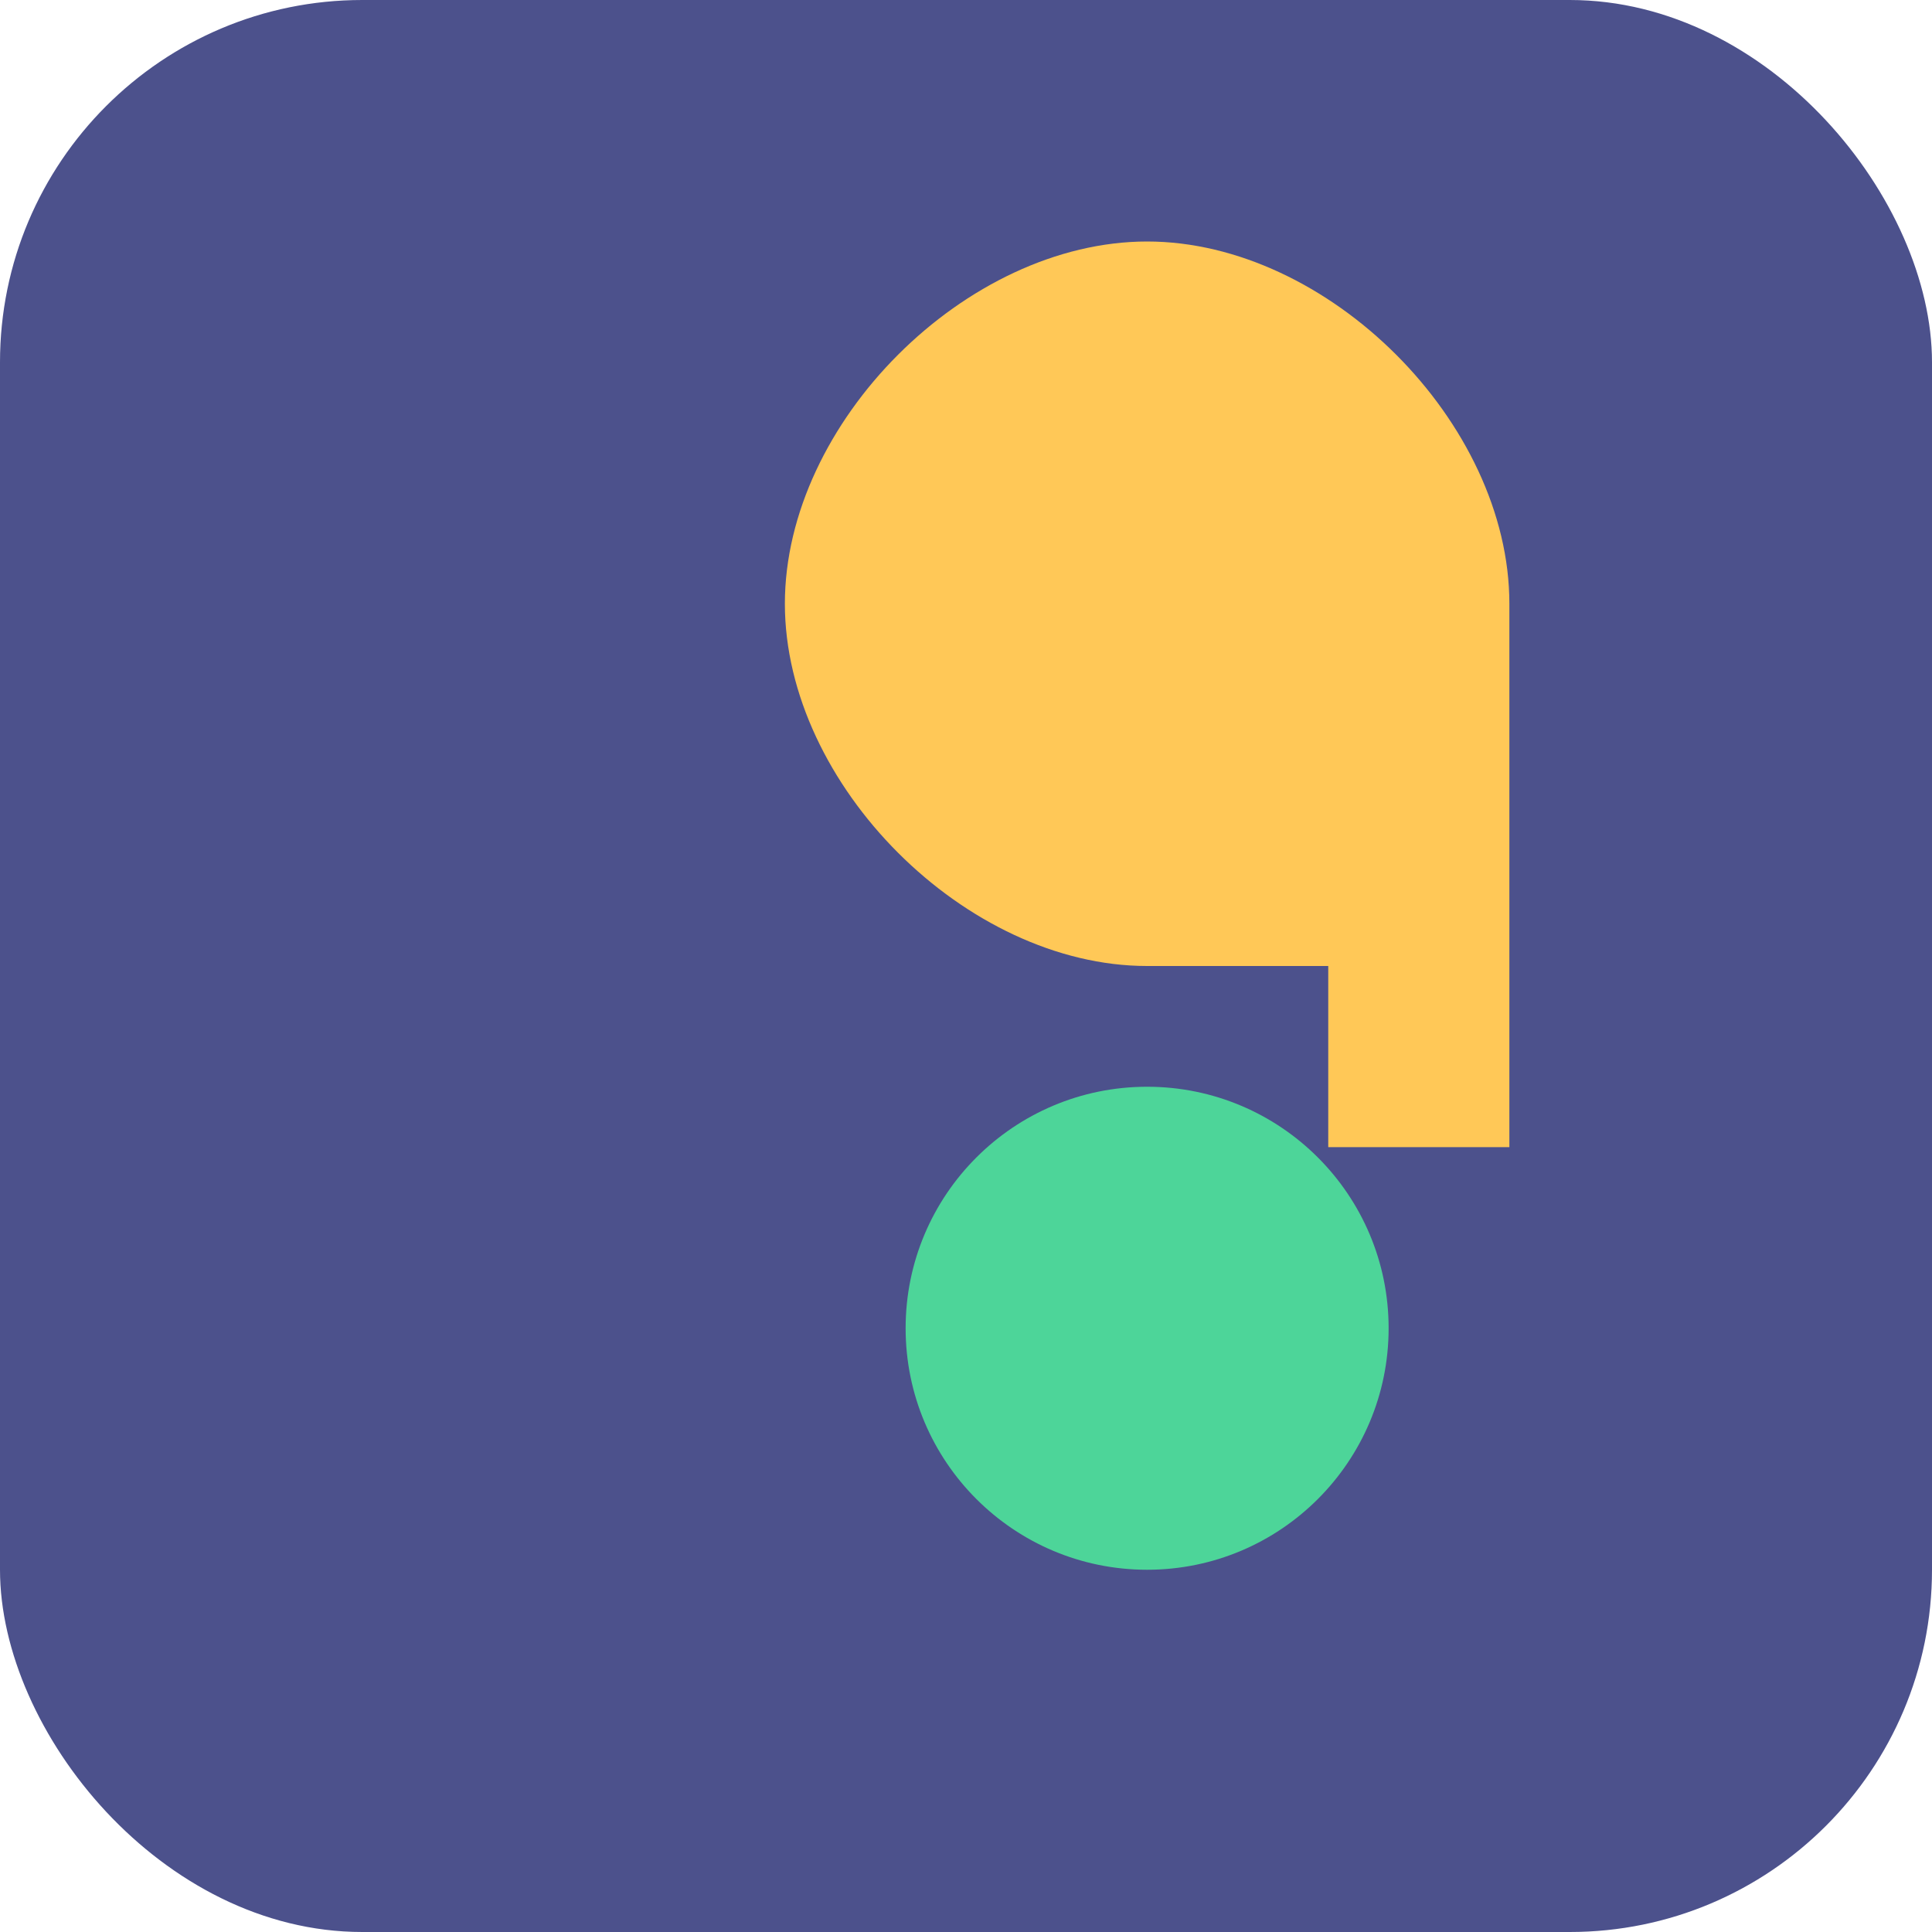
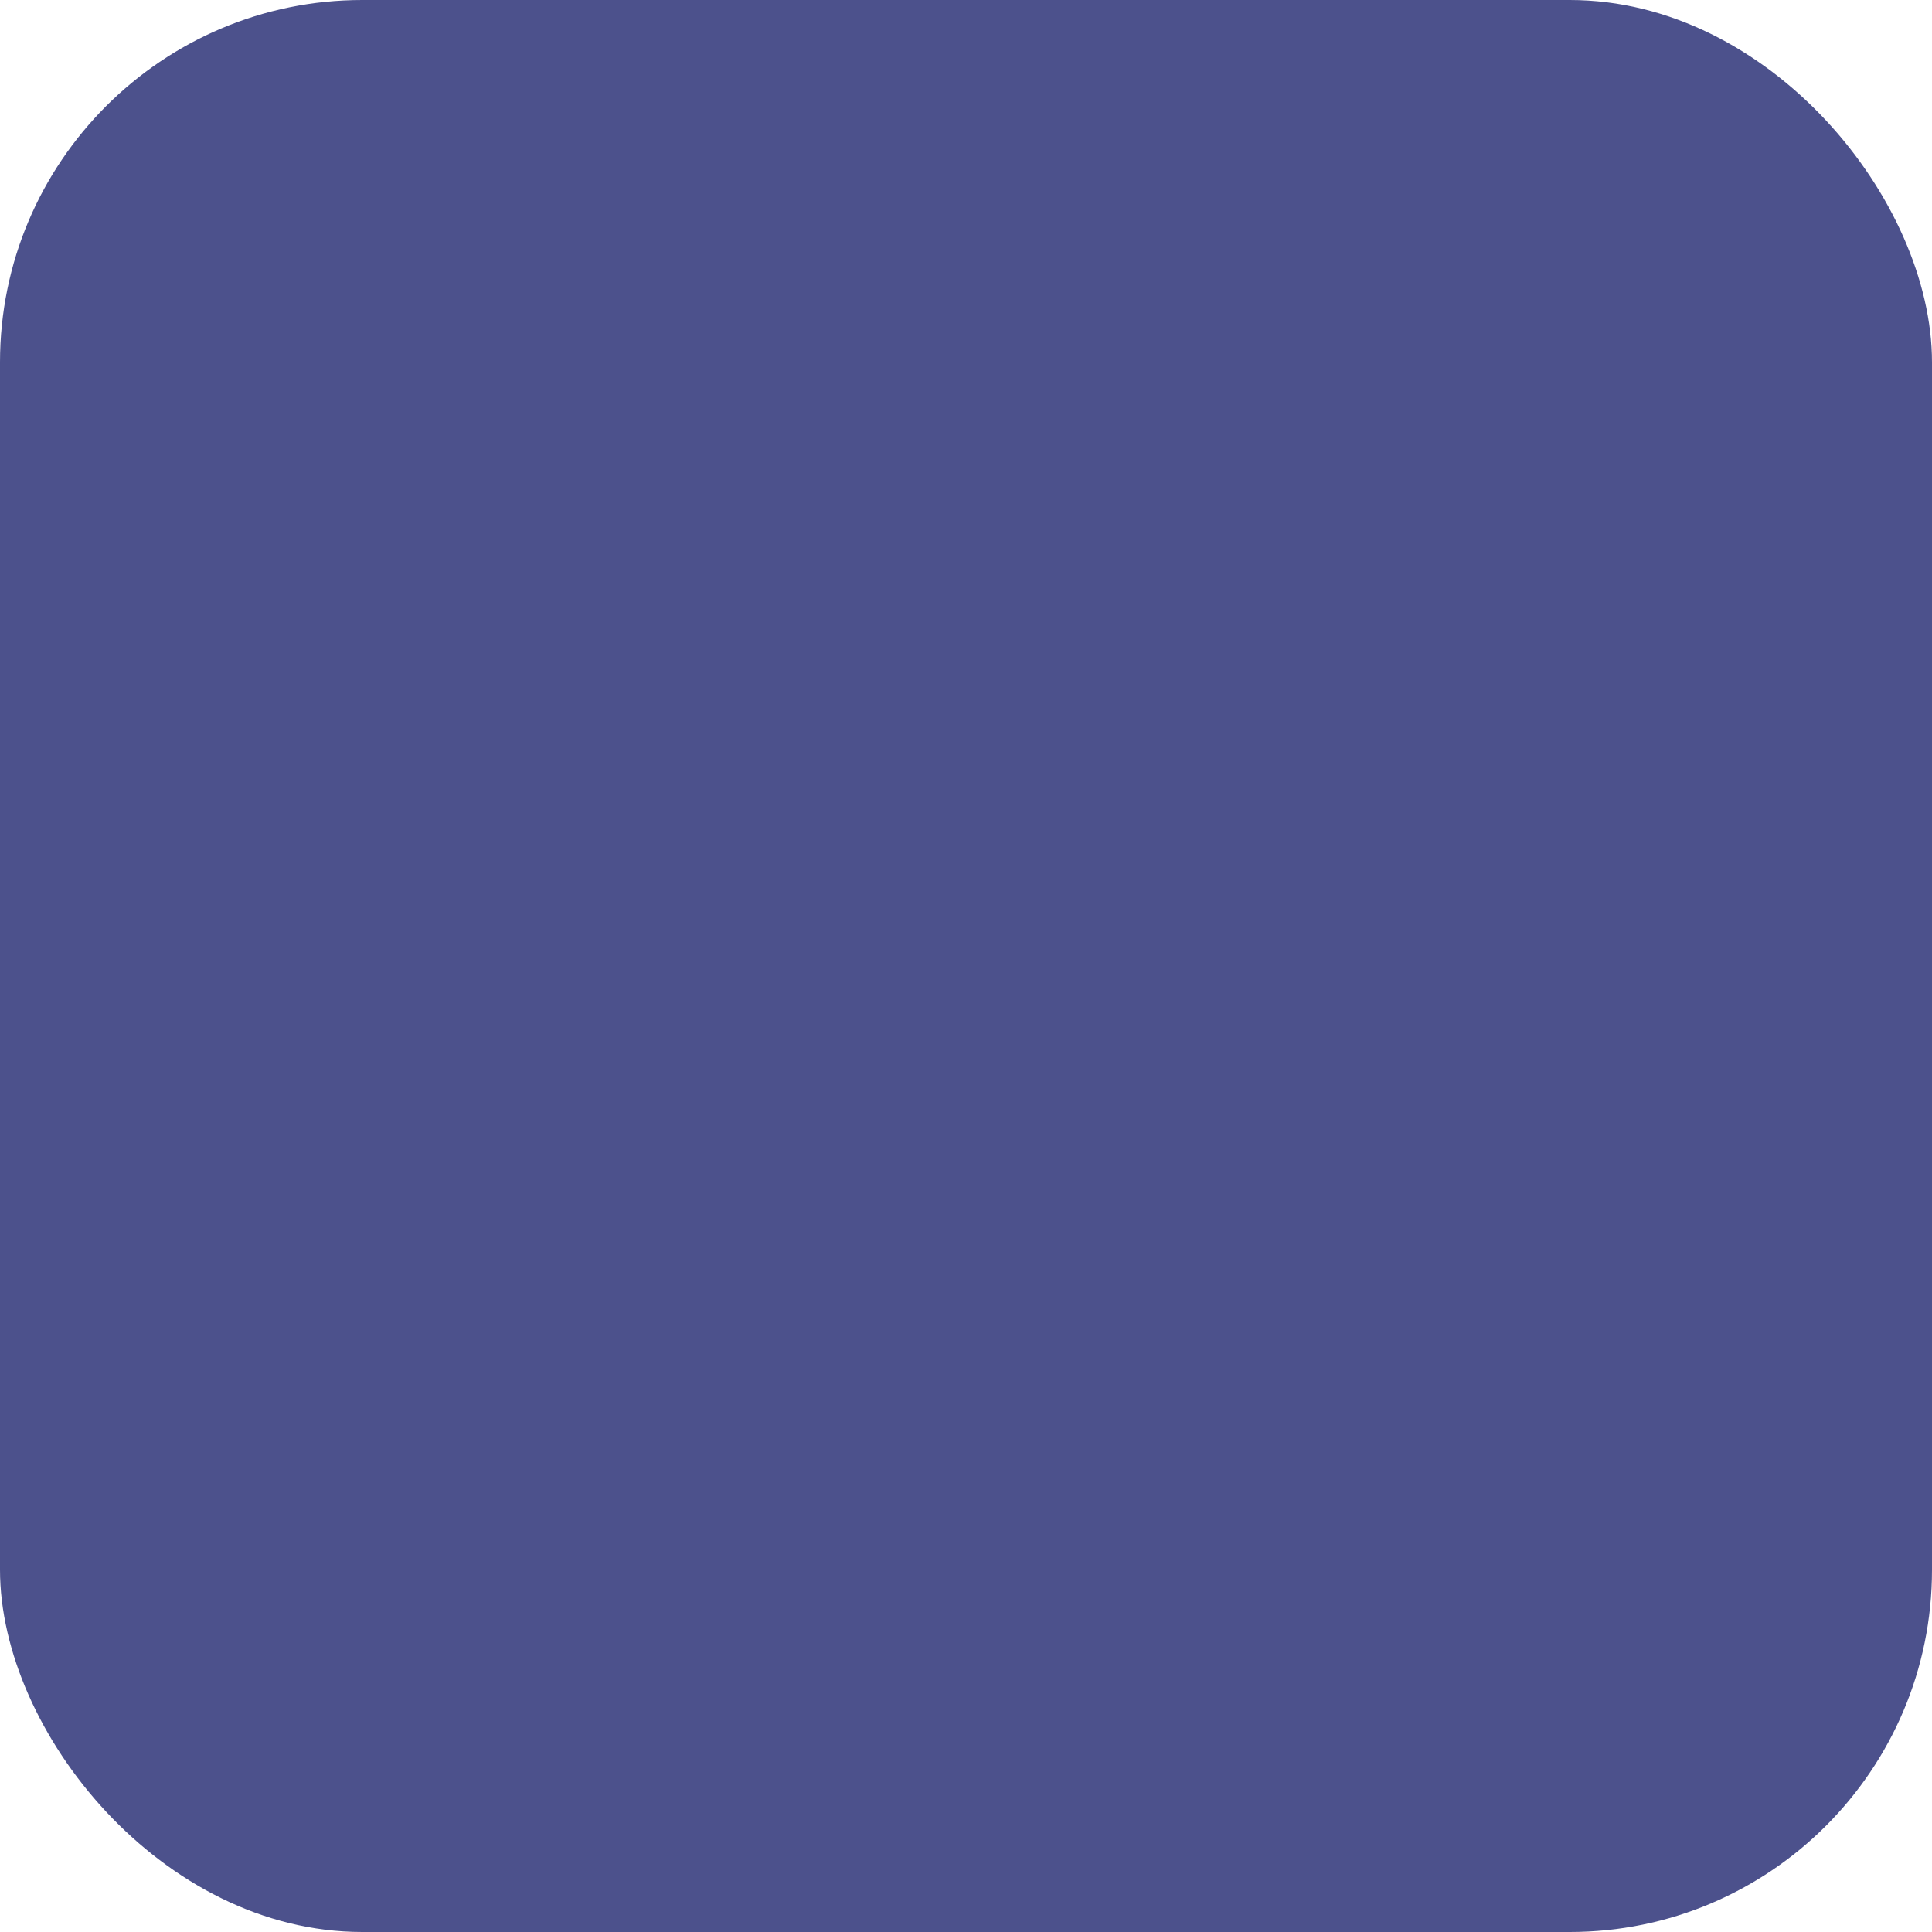
<svg xmlns="http://www.w3.org/2000/svg" width="32" height="32" viewBox="0 0 32 32">
  <rect width="32" height="32" rx="6" fill="#4C518C" />
-   <path d="M25,10 C25,7 22,4 19,4 C16,4 13,7 13,10 C13,13 16,16 19,16 L22,16 L22,19 L25,19 Z" fill="#FFC857" />
-   <circle cx="19" cy="22" r="4" fill="#4DD599" />
</svg>